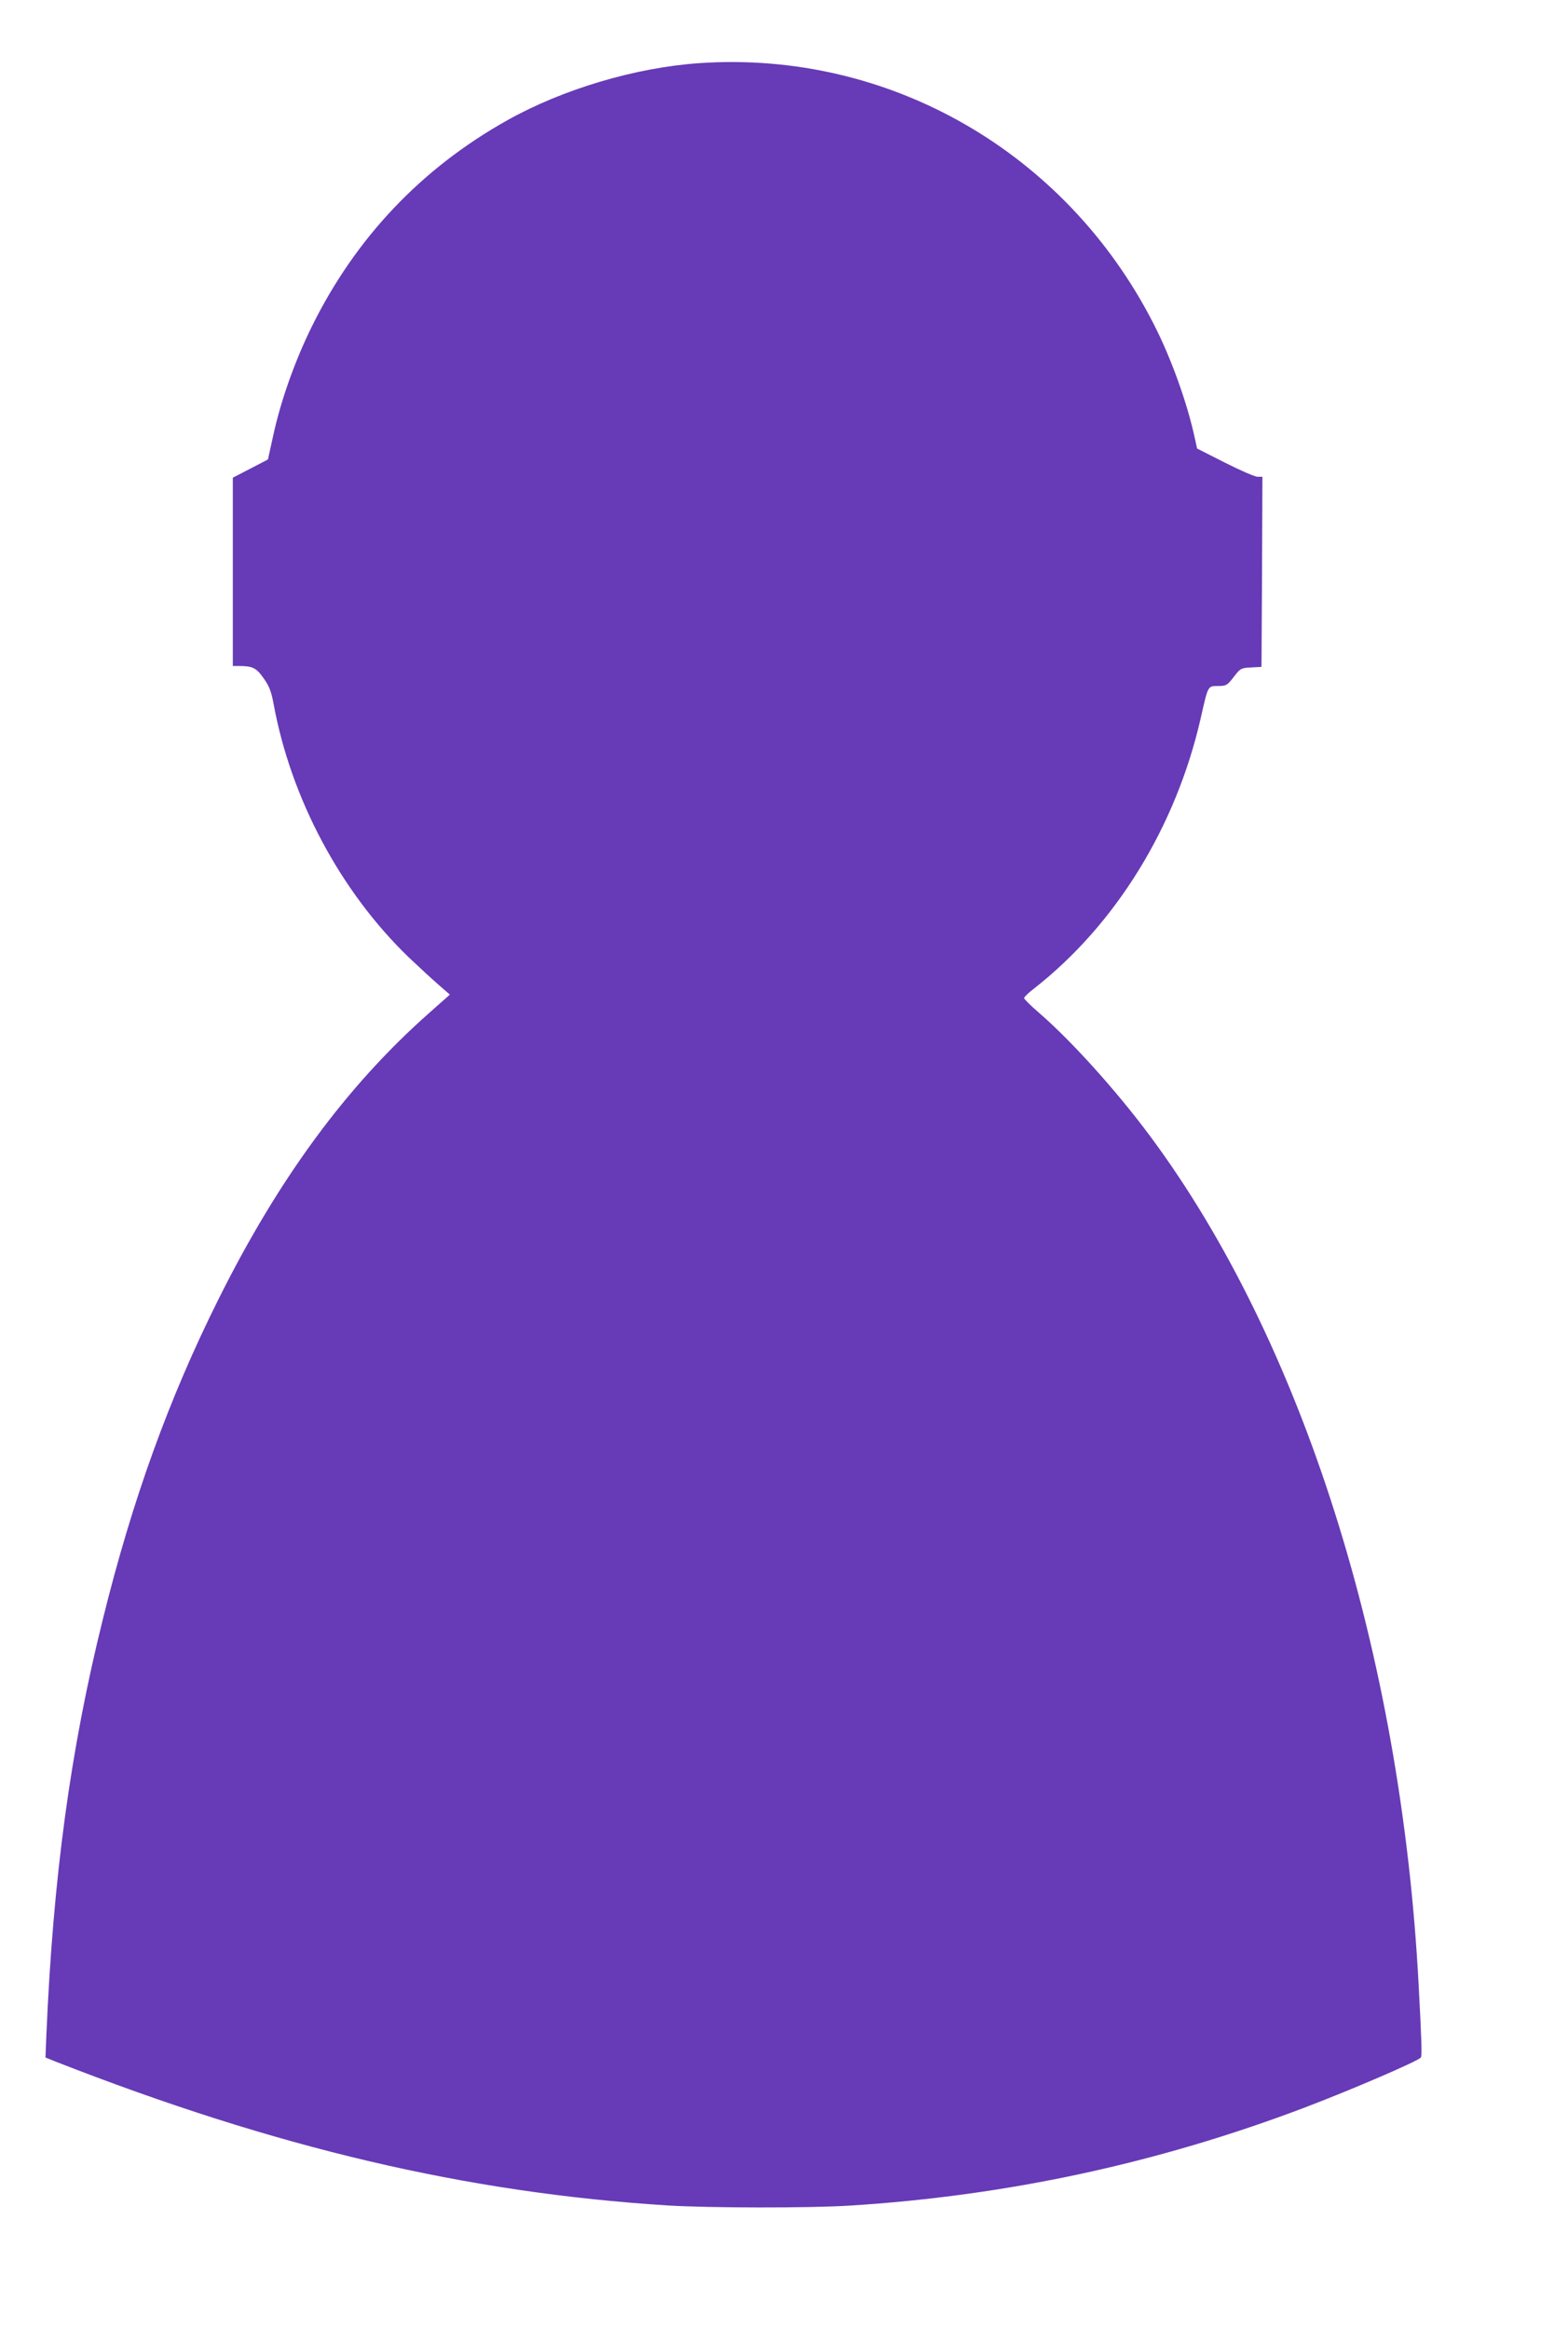
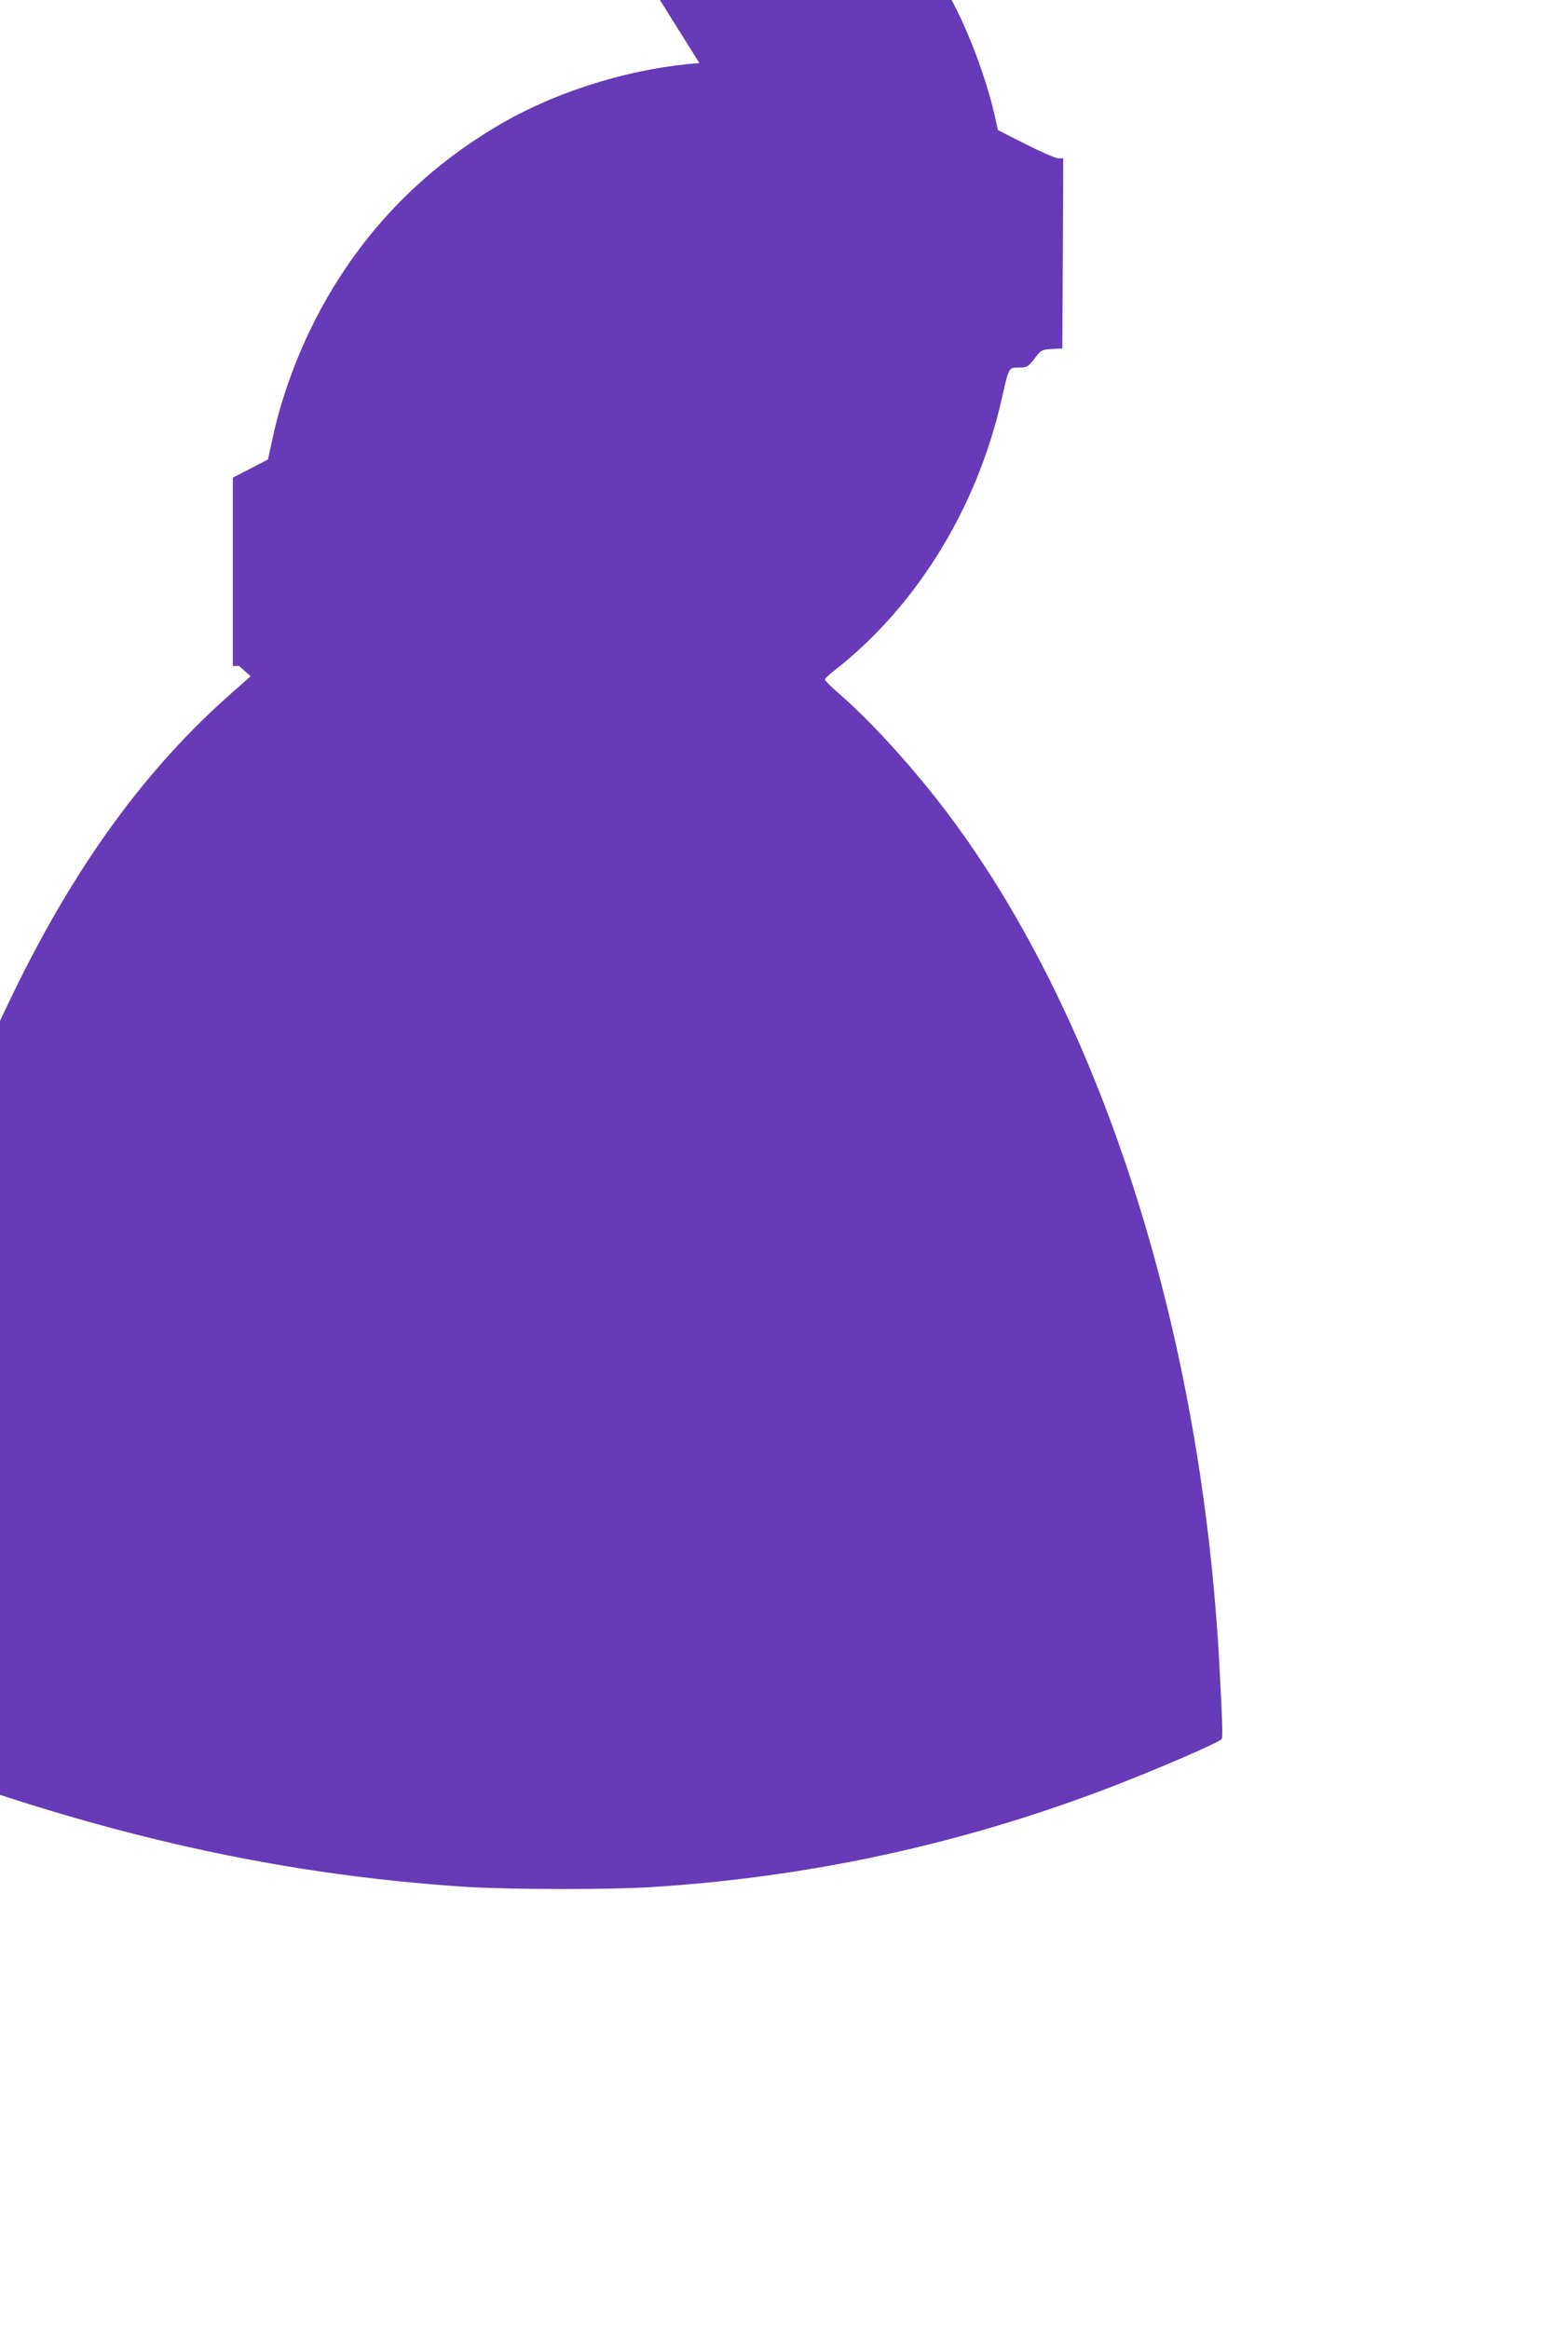
<svg xmlns="http://www.w3.org/2000/svg" version="1.0" width="862pt" height="1280pt" viewBox="0 0 862 1280" preserveAspectRatio="xMidYMid meet">
  <g transform="translate(0,1280) scale(0.1,-0.1)" fill="#673ab7" stroke="none">
-     <path d="M3845 12453 c-351 -24 -752 -143 -1058 -315 -471 -264 -833 -646 -1073 -1133 -94 -191 -171 -408 -213 -603 l-28 -127 -96 -50 -97 -50 0 -517 0 -518 34 0 c74 0 95 -10 135 -67 31 -44 42 -71 55 -141 95 -519 367 -1030 742 -1392 55 -52 128 -120 163 -150 l64 -56 -115 -102 c-452 -400 -826 -908 -1157 -1572 -272 -545 -472 -1097 -635 -1756 -179 -720 -274 -1421 -311 -2285 l-5 -126 57 -23 c1214 -475 2258 -720 3363 -790 225 -14 775 -15 1000 -1 865 54 1692 232 2500 538 256 97 628 257 641 276 7 9 4 99 -12 397 -96 1826 -640 3543 -1479 4670 -186 250 -432 522 -609 675 -45 38 -81 75 -81 80 0 6 24 29 54 52 449 351 781 889 917 1487 40 177 39 176 91 176 50 0 54 2 96 57 31 40 36 42 90 45 l57 3 3 523 2 522 -27 0 c-15 0 -95 35 -180 78 l-152 77 -11 50 c-42 198 -132 449 -230 639 -483 943 -1455 1500 -2495 1429z" />
+     <path d="M3845 12453 c-351 -24 -752 -143 -1058 -315 -471 -264 -833 -646 -1073 -1133 -94 -191 -171 -408 -213 -603 l-28 -127 -96 -50 -97 -50 0 -517 0 -518 34 0 l64 -56 -115 -102 c-452 -400 -826 -908 -1157 -1572 -272 -545 -472 -1097 -635 -1756 -179 -720 -274 -1421 -311 -2285 l-5 -126 57 -23 c1214 -475 2258 -720 3363 -790 225 -14 775 -15 1000 -1 865 54 1692 232 2500 538 256 97 628 257 641 276 7 9 4 99 -12 397 -96 1826 -640 3543 -1479 4670 -186 250 -432 522 -609 675 -45 38 -81 75 -81 80 0 6 24 29 54 52 449 351 781 889 917 1487 40 177 39 176 91 176 50 0 54 2 96 57 31 40 36 42 90 45 l57 3 3 523 2 522 -27 0 c-15 0 -95 35 -180 78 l-152 77 -11 50 c-42 198 -132 449 -230 639 -483 943 -1455 1500 -2495 1429z" />
  </g>
</svg>